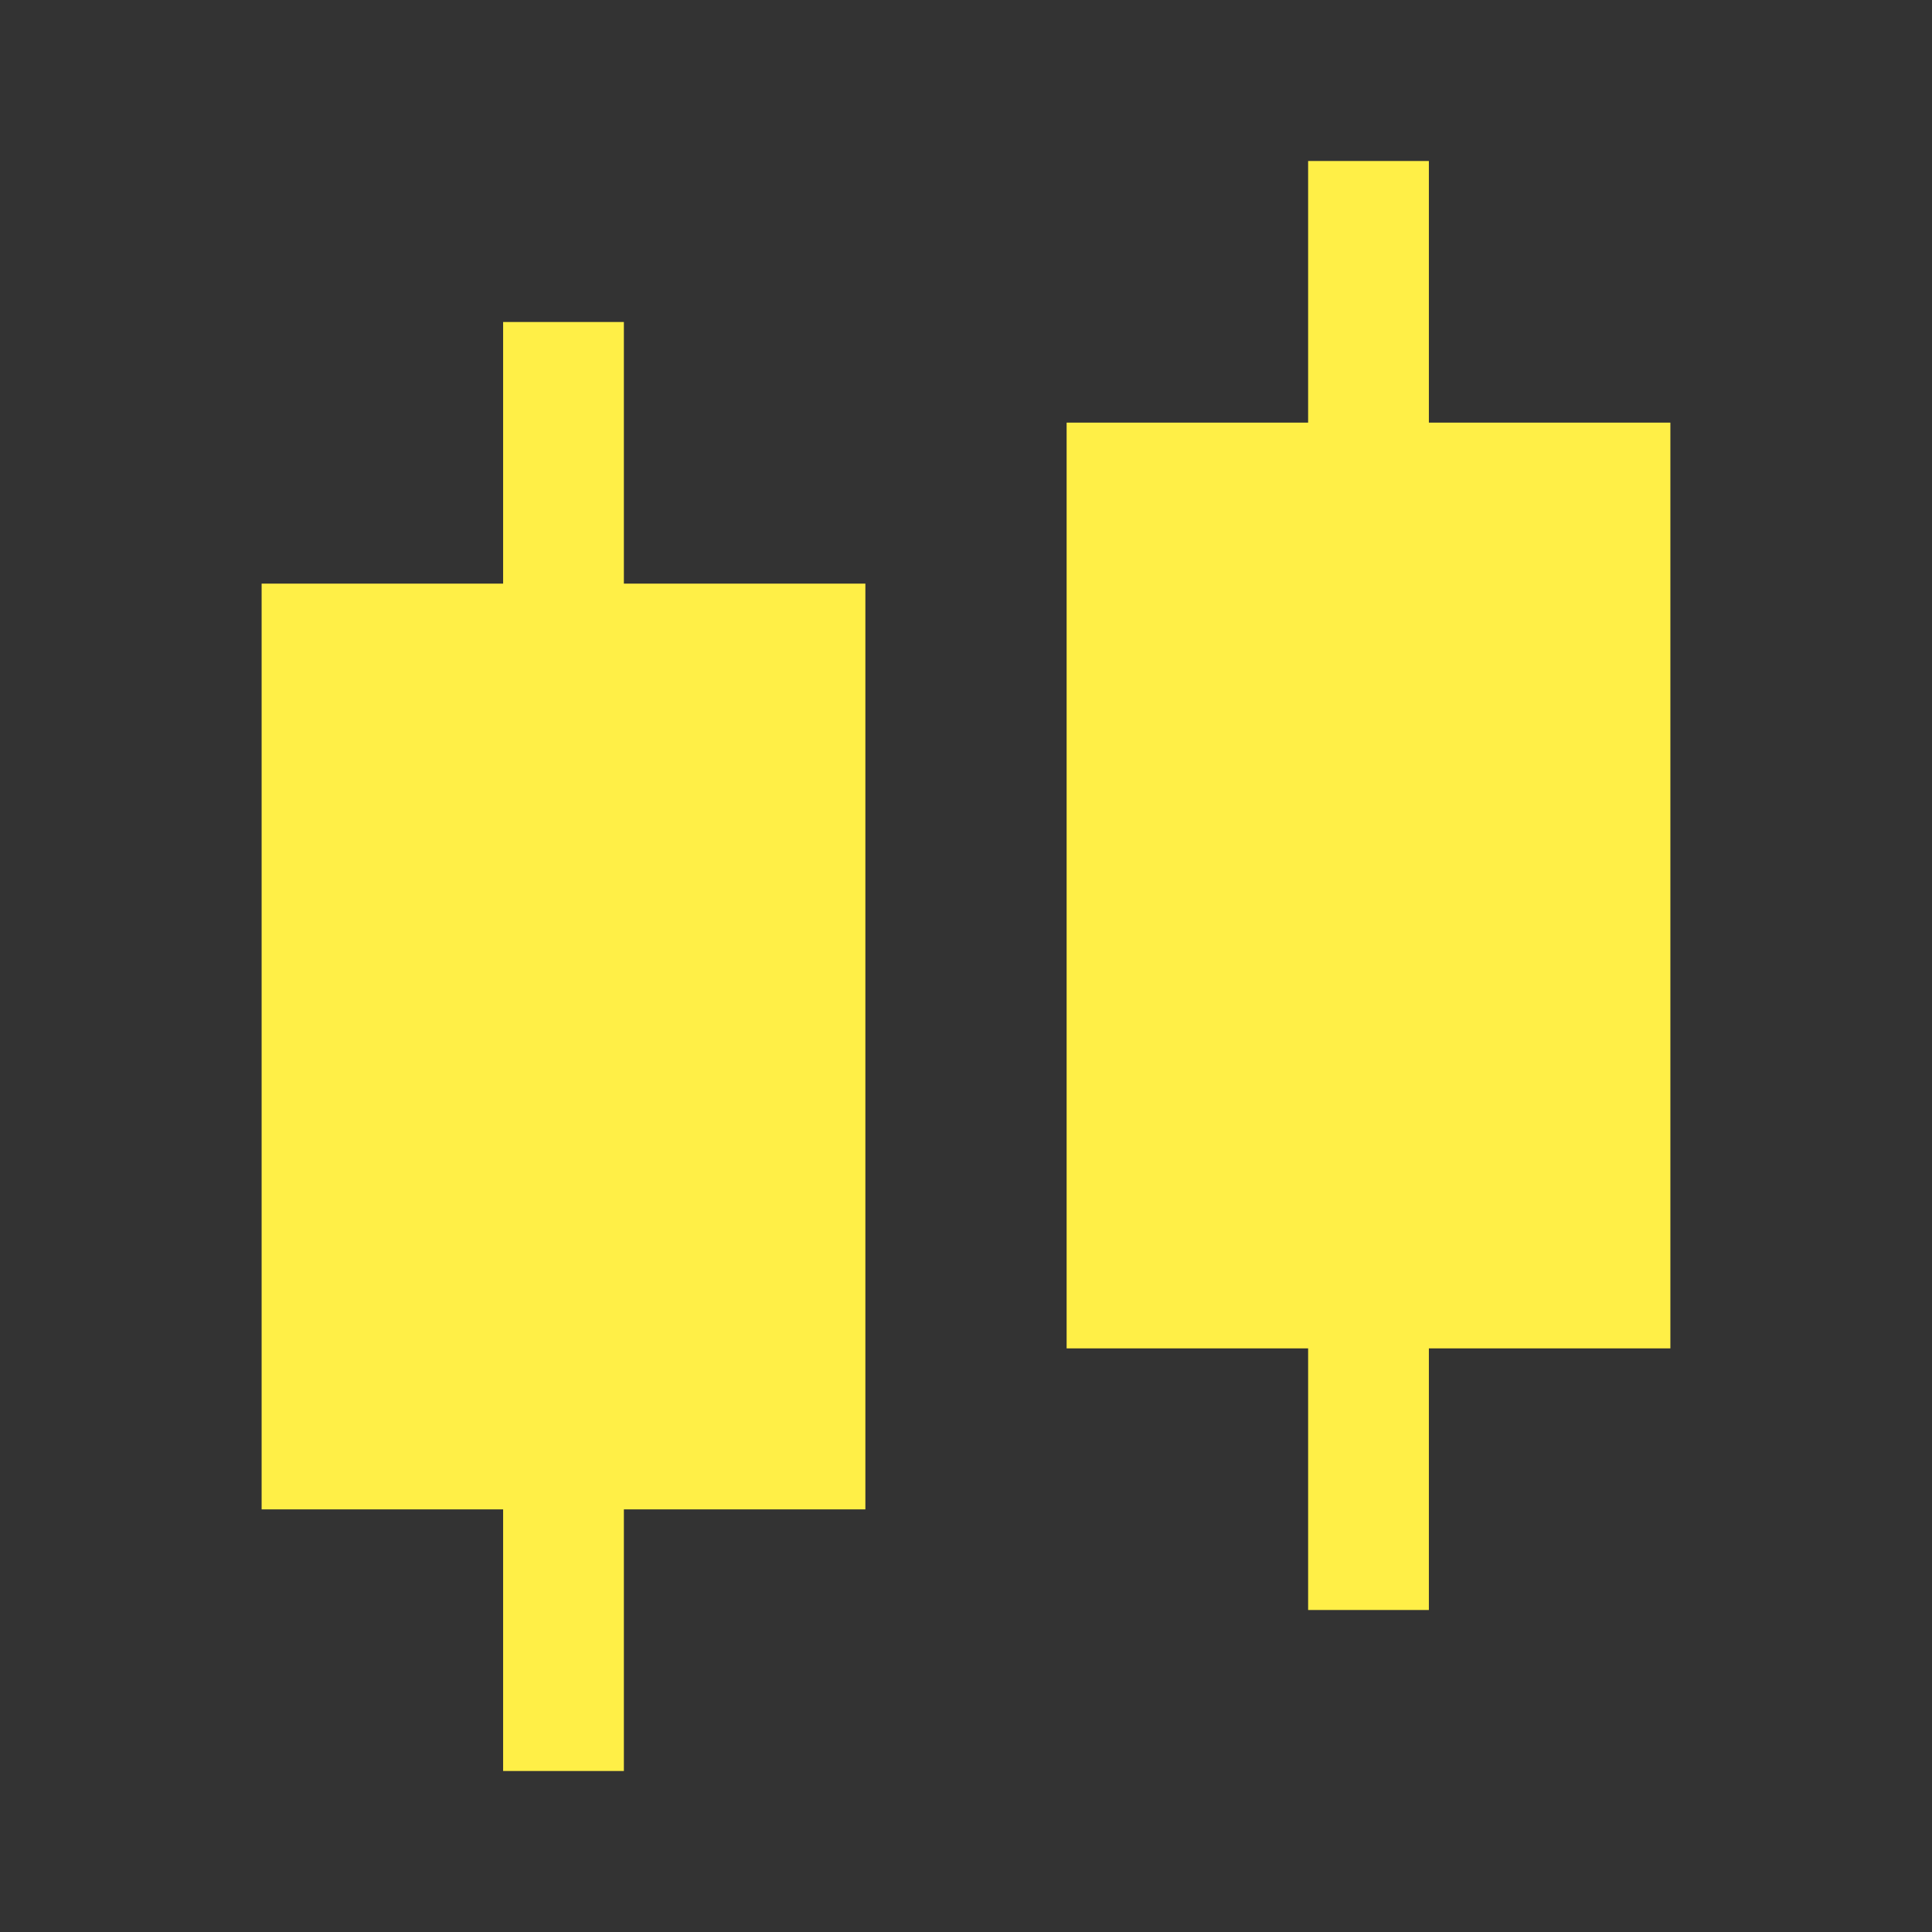
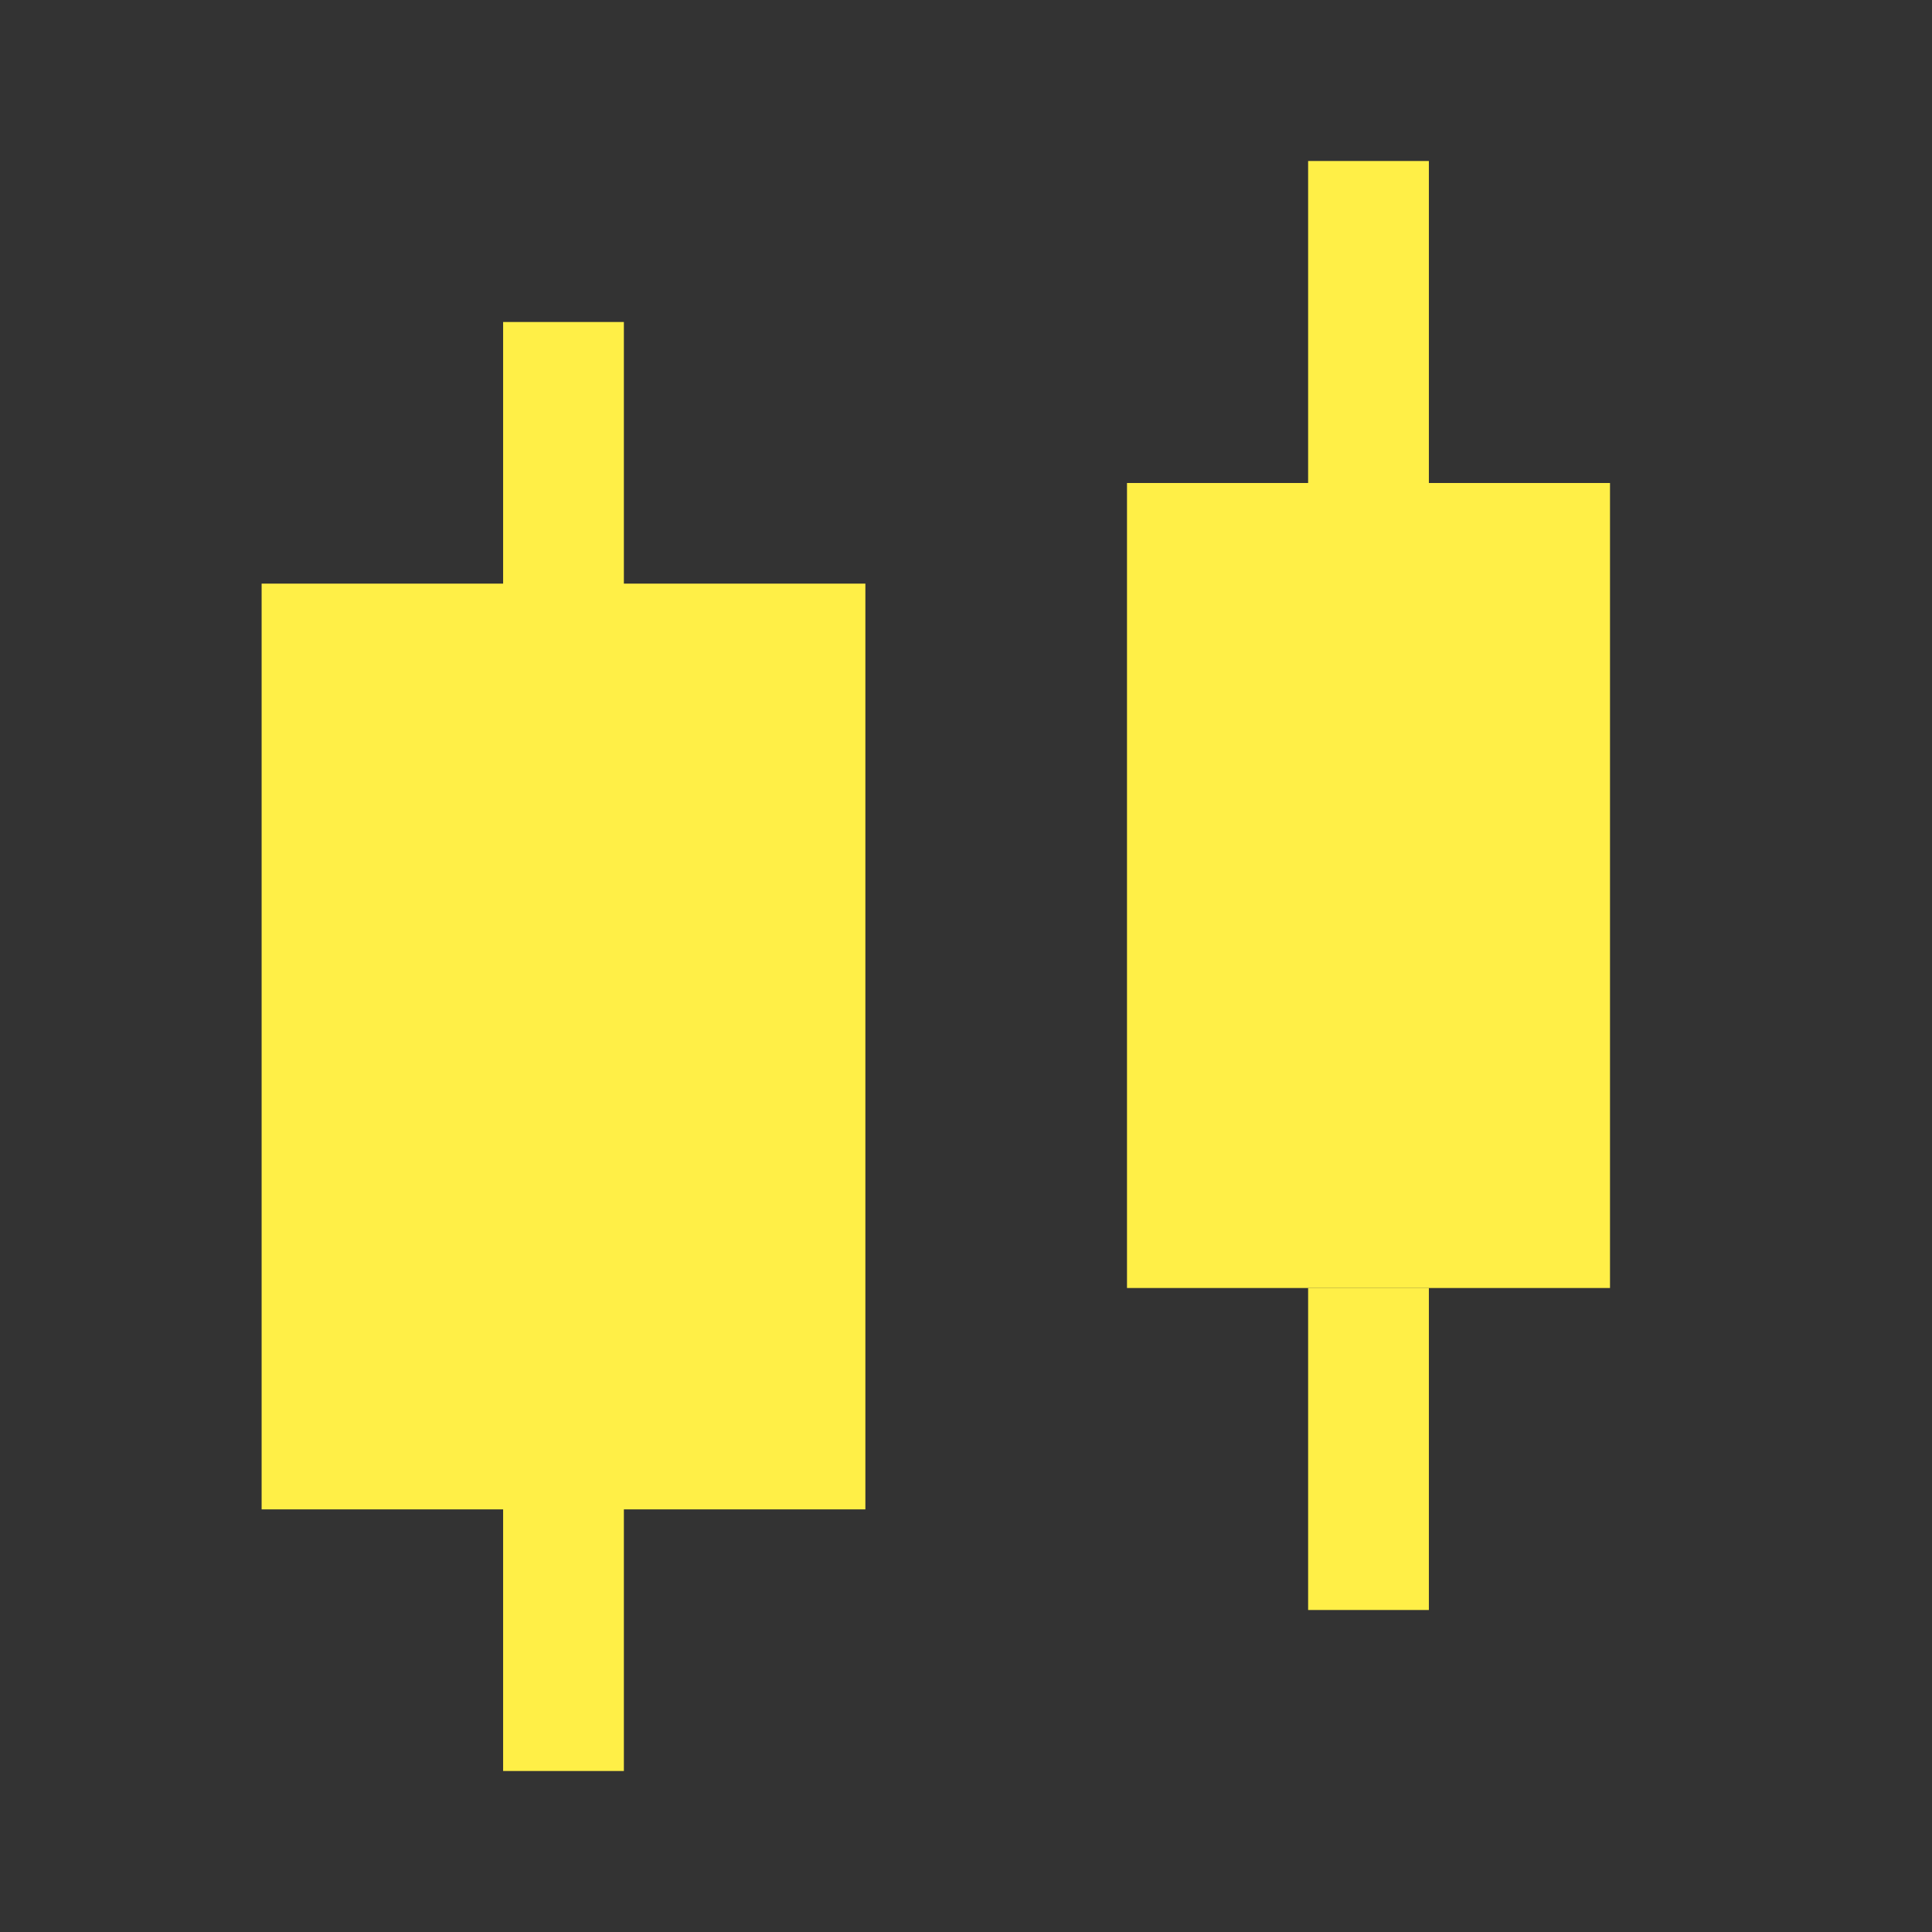
<svg xmlns="http://www.w3.org/2000/svg" width="24" height="24" viewBox="0 0 24 24" fill="none">
  <rect x="0" y="0" width="24" height="24" fill="#333333" stroke="none" />
  <path d="M4 8H10V18H4V8Z" fill="#FFEF47" />
  <path fill-rule="evenodd" clip-rule="evenodd" d="M3.25 7.25H10.75V18.75H3.25V7.25ZM4.75 8.75V17.25H9.25V8.75H4.75Z" fill="#FFEF47" />
  <path d="M14 6H20V16H14V6Z" fill="#FFEF47" />
-   <path fill-rule="evenodd" clip-rule="evenodd" d="M13.25 5.25H20.75V16.75H13.25V5.25ZM14.75 6.75V15.25H19.25V6.75H14.75Z" fill="#FFEF47" />
  <path fill-rule="evenodd" clip-rule="evenodd" d="M7.75 4V8H6.25V4H7.75Z" fill="#FFEF47" />
  <path fill-rule="evenodd" clip-rule="evenodd" d="M17.75 2V6H16.25V2H17.75Z" fill="#FFEF47" />
  <path fill-rule="evenodd" clip-rule="evenodd" d="M7.75 18V22H6.25V18H7.75Z" fill="#FFEF47" />
  <path fill-rule="evenodd" clip-rule="evenodd" d="M17.75 16V20H16.25V16H17.75Z" fill="#FFEF47" />
</svg>